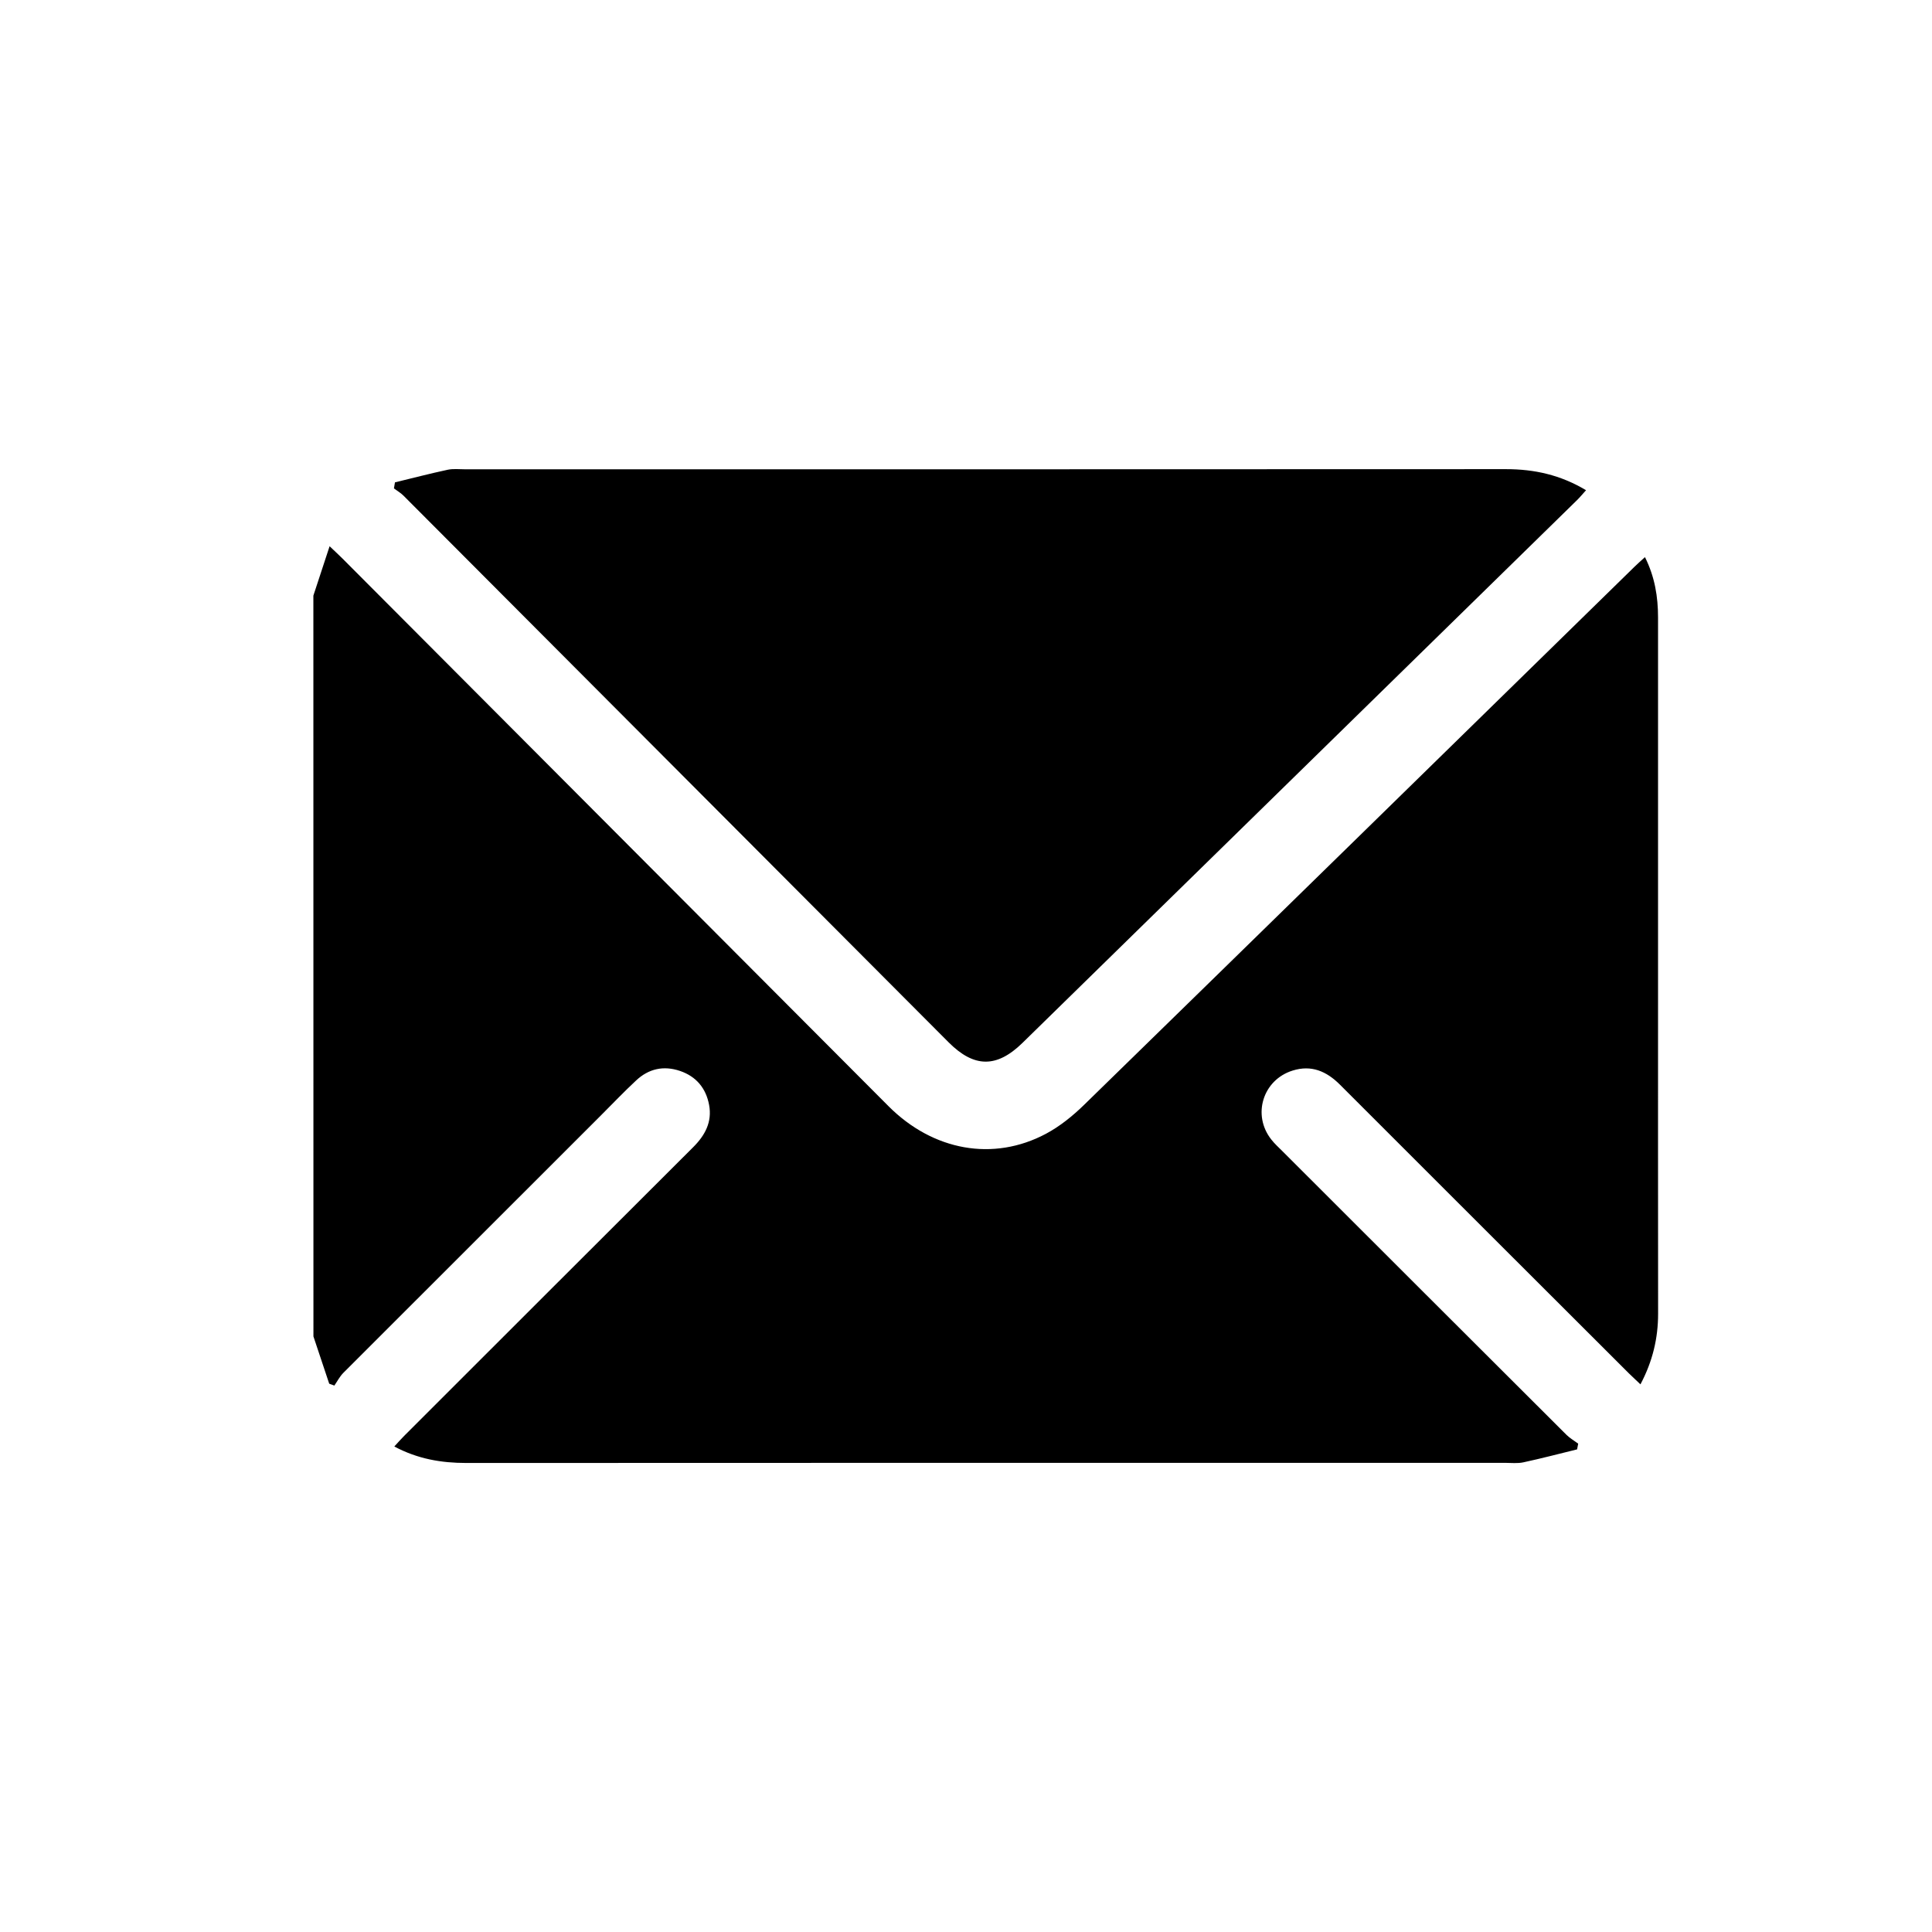
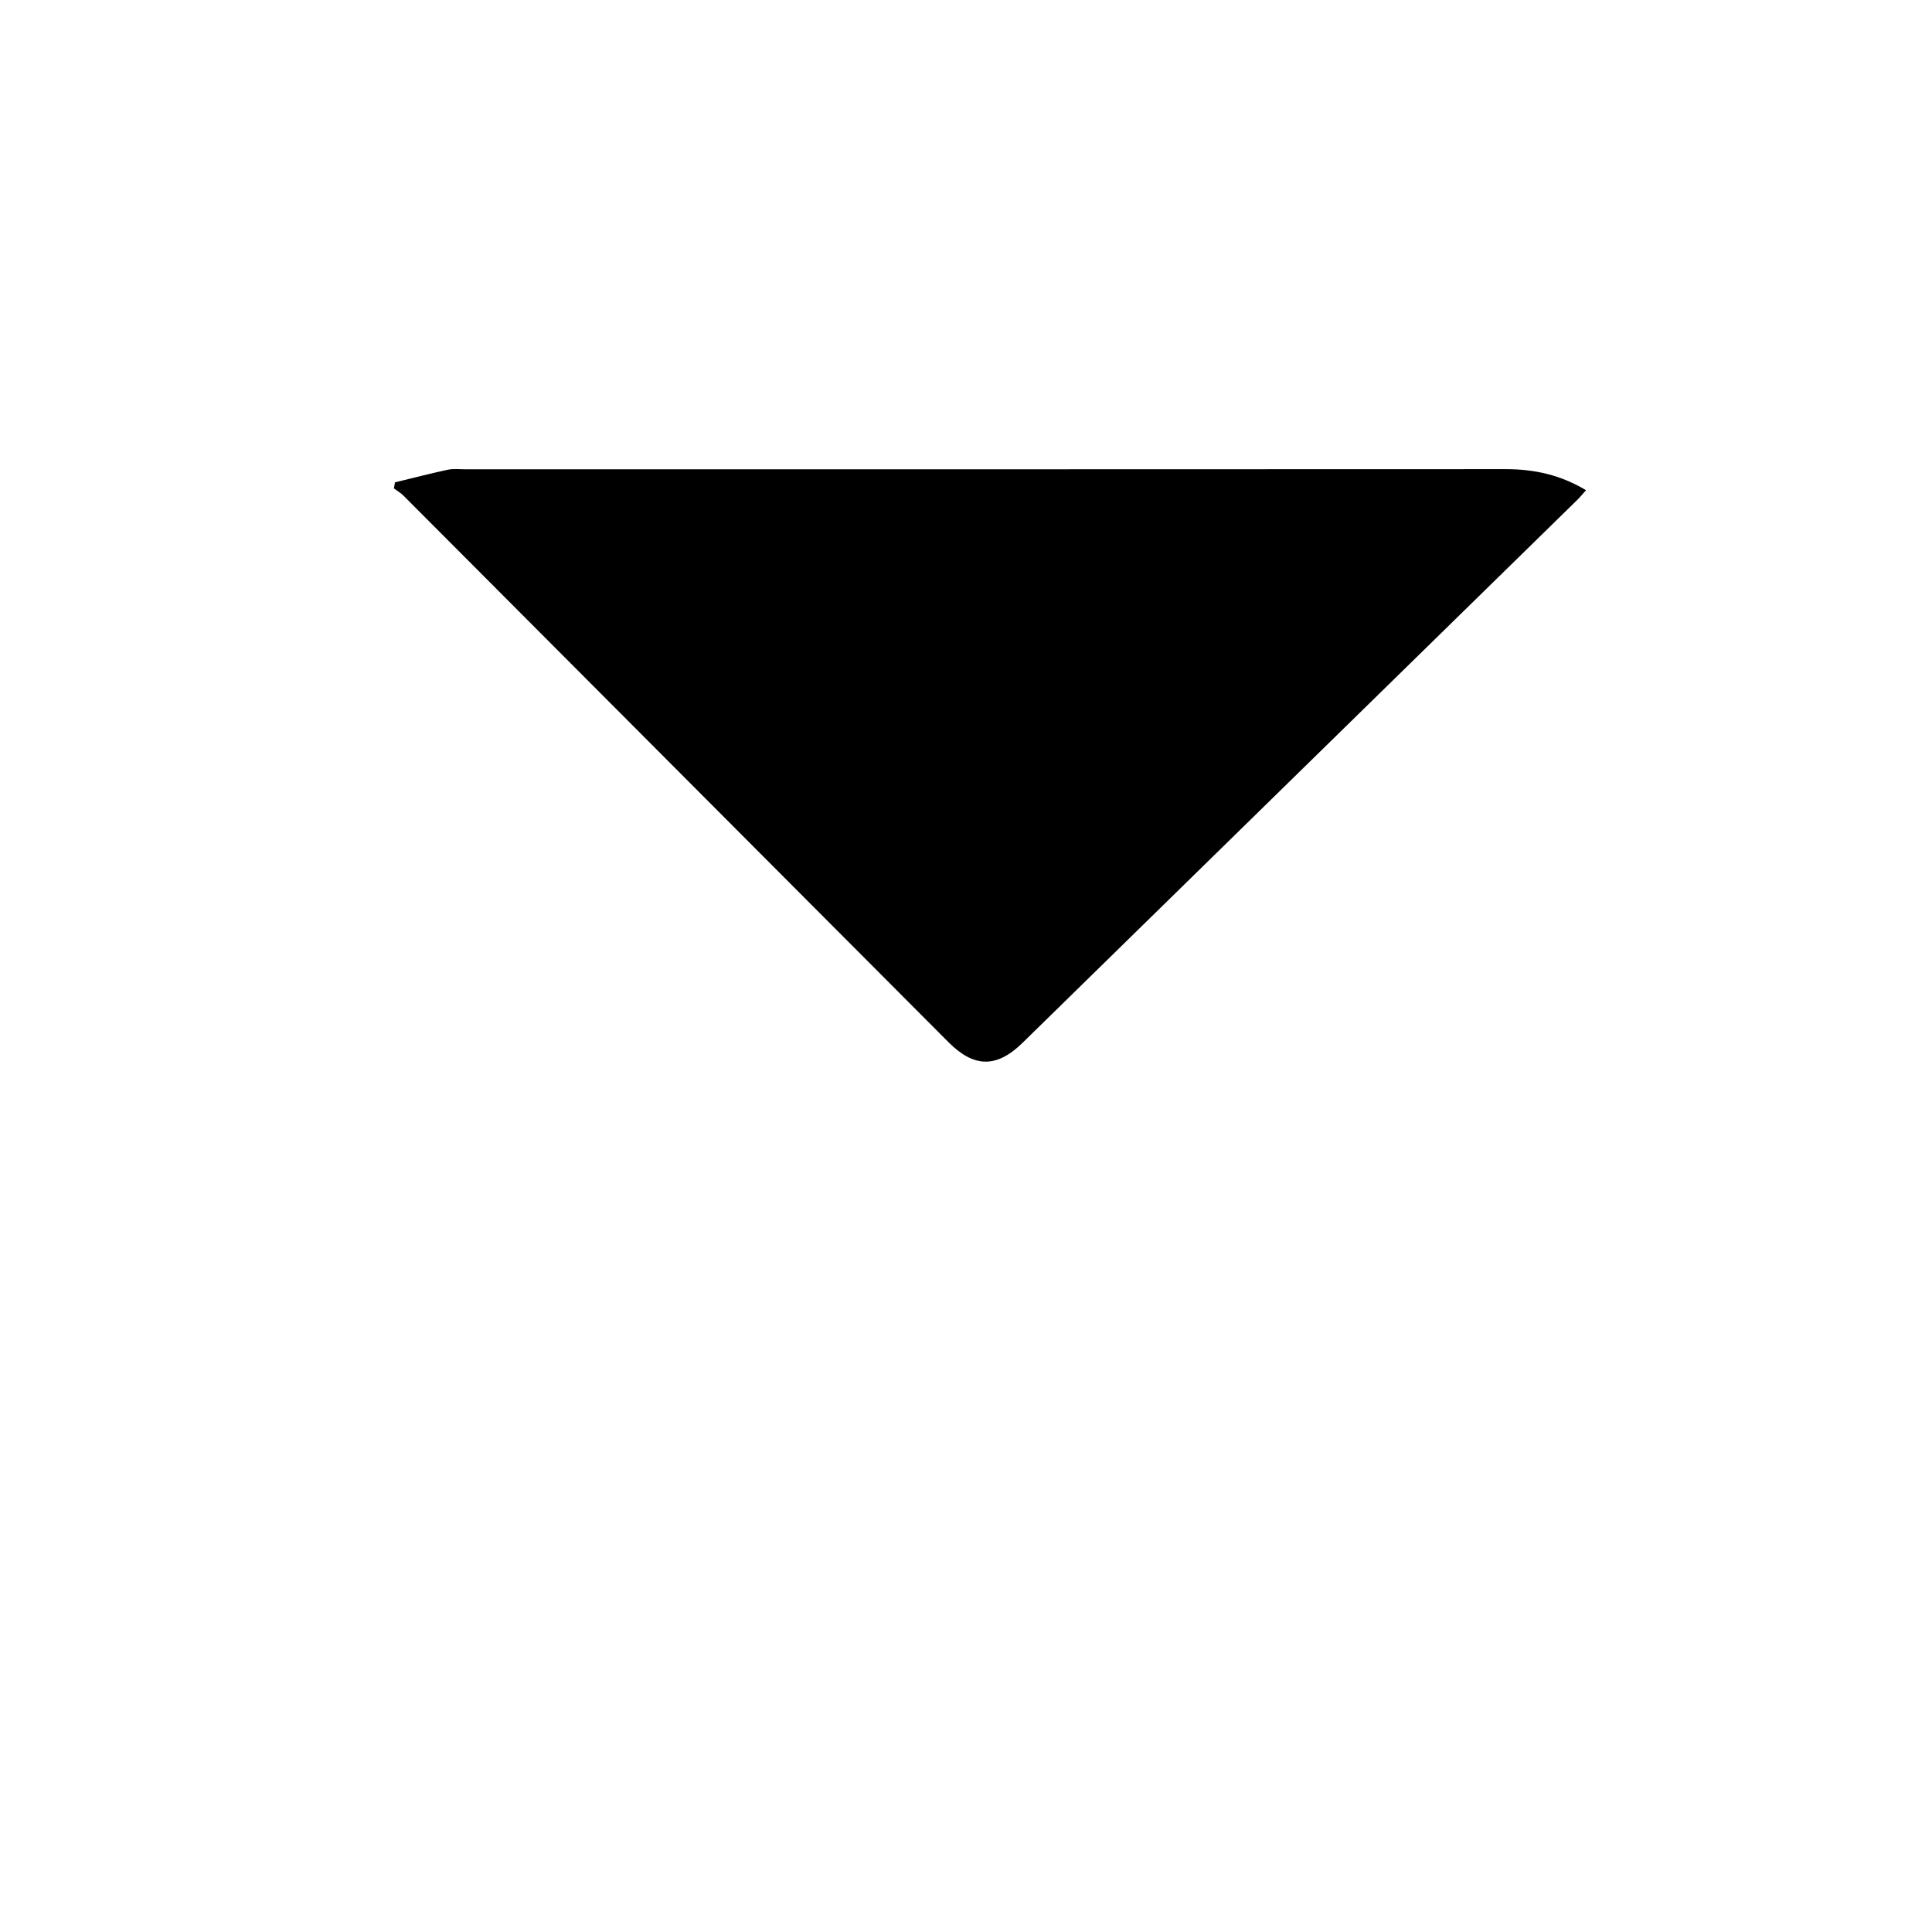
<svg xmlns="http://www.w3.org/2000/svg" version="1.1" x="0px" y="0px" viewBox="0 0 300 300" style="enable-background:new 0 0 300 300;" xml:space="preserve">
  <style type="text/css">
	.st0{display:none;}
	.st1{display:inline;}
	.st2{fill:#BA9449;}
	.st3{fill:#262626;}
</style>
  <g id="Capa_2" class="st0">
</g>
  <g id="iconos">
</g>
  <g id="iconos_blanco">
</g>
  <g id="colors">
    <g>
-       <path d="M48.66,92.49c0.8-2.42,1.59-4.85,2.52-7.67c0.86,0.82,1.44,1.35,1.99,1.9c28.27,28.35,56.53,56.71,84.8,85.05    c6.91,6.93,16.27,8.63,24.43,4.29c2.18-1.16,4.19-2.79,5.97-4.53c28.51-27.81,56.97-55.68,85.44-83.53    c0.47-0.46,0.97-0.9,1.62-1.49c1.54,3.09,2.03,6.18,2.03,9.38c0,18.63,0,37.25,0,55.88c0,17.4-0.01,34.8,0.01,52.21    c0,3.81-0.84,7.39-2.74,10.98c-0.65-0.62-1.24-1.16-1.8-1.71c-14.96-14.94-29.92-29.87-44.86-44.82    c-2.09-2.09-4.44-3.11-7.36-2.19c-4.63,1.45-6.31,6.92-3.29,10.72c0.5,0.64,1.11,1.19,1.69,1.77    c14.71,14.7,29.42,29.4,44.15,44.09c0.53,0.52,1.2,0.9,1.8,1.35c-0.06,0.3-0.11,0.59-0.17,0.89c-2.78,0.68-5.55,1.41-8.34,2.01    c-0.91,0.2-1.9,0.08-2.85,0.08c-53.76,0-107.52-0.01-161.28,0.02c-3.87,0-7.54-0.61-11.19-2.56c0.57-0.62,1.03-1.15,1.53-1.65    c14.95-14.94,29.9-29.89,44.87-44.82c1.85-1.84,2.97-3.92,2.48-6.56c-0.48-2.59-1.99-4.43-4.53-5.29    c-2.55-0.86-4.86-0.34-6.8,1.48c-1.89,1.76-3.67,3.63-5.5,5.46c-13.32,13.31-26.64,26.61-39.95,39.93    c-0.57,0.57-0.95,1.32-1.41,1.99c-0.27-0.1-0.53-0.19-0.8-0.29c-0.82-2.45-1.64-4.89-2.45-7.34    C48.66,169.17,48.66,130.83,48.66,92.49z" />
      <path d="M61.33,74.9c2.73-0.66,5.45-1.37,8.2-1.96c0.85-0.18,1.76-0.07,2.64-0.07c53.9,0,107.79,0.01,161.69-0.02    c4.38,0,8.45,0.89,12.42,3.27c-0.53,0.58-0.93,1.08-1.39,1.53c-28.7,28.1-57.41,56.2-86.12,84.29c-4,3.91-7.51,3.88-11.47-0.09    c-28.22-28.3-56.44-56.61-84.66-84.9c-0.43-0.43-0.98-0.74-1.47-1.11C61.22,75.52,61.28,75.21,61.33,74.9z" />
    </g>
  </g>
</svg>